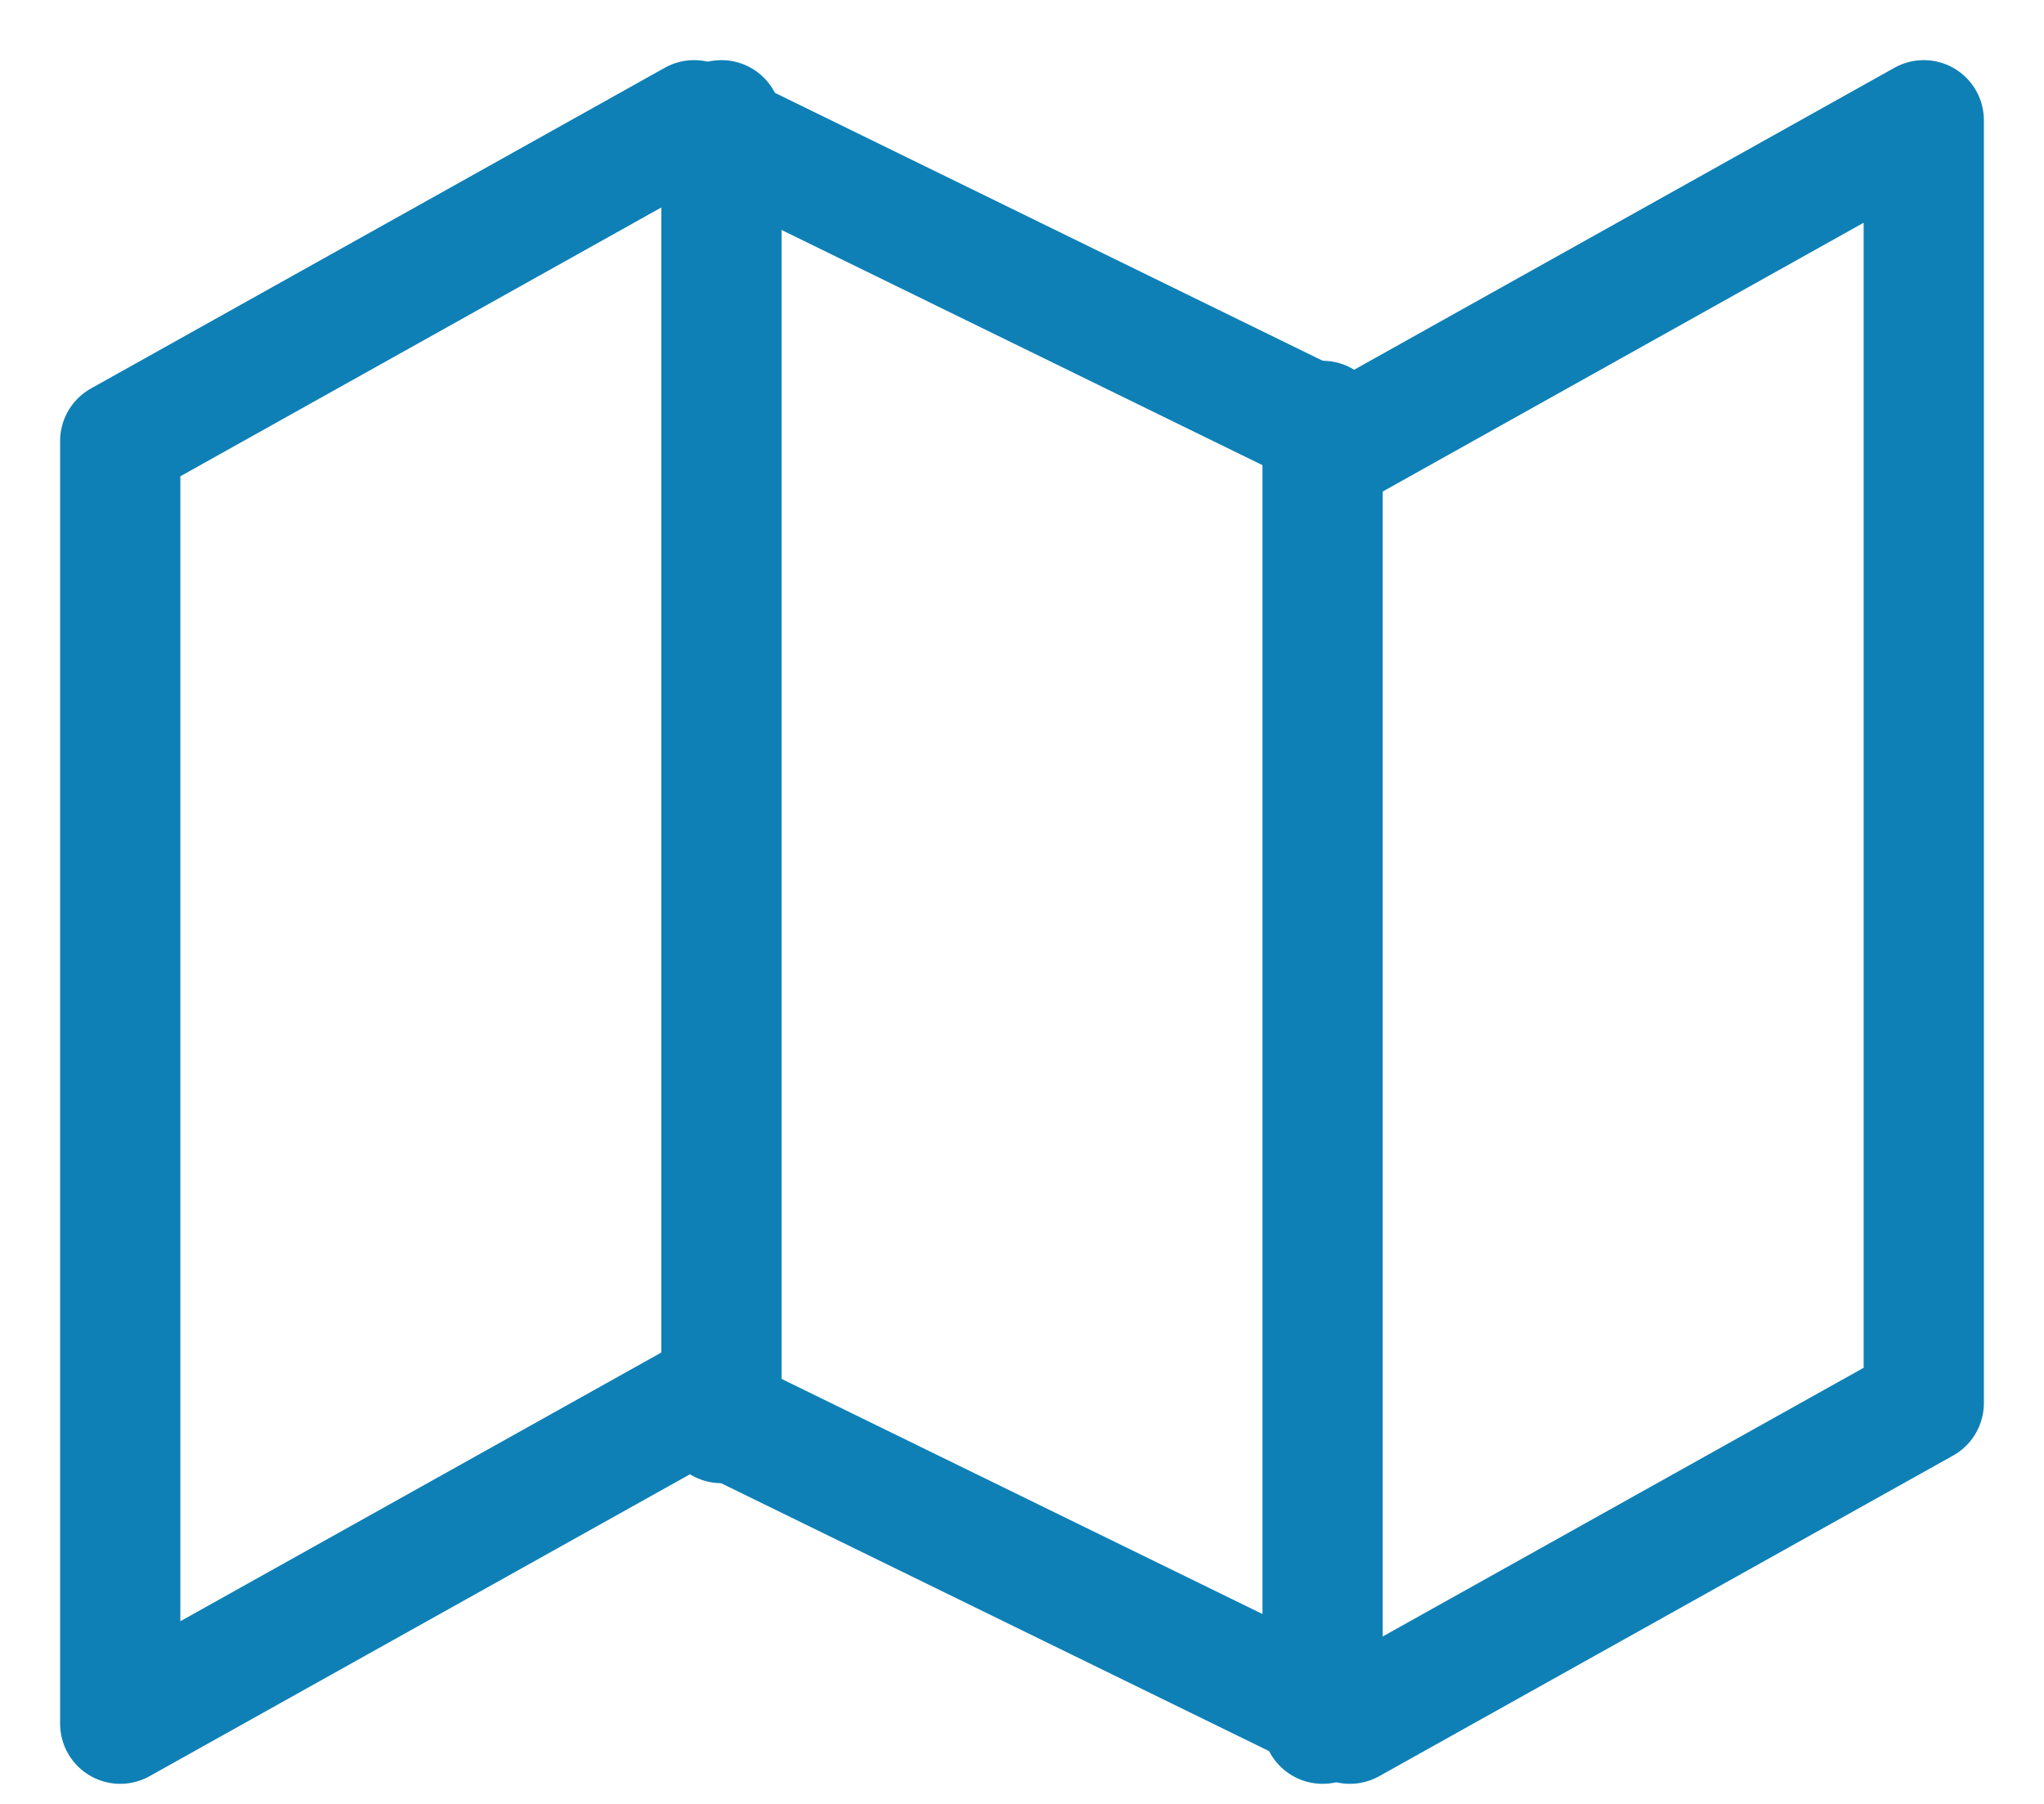
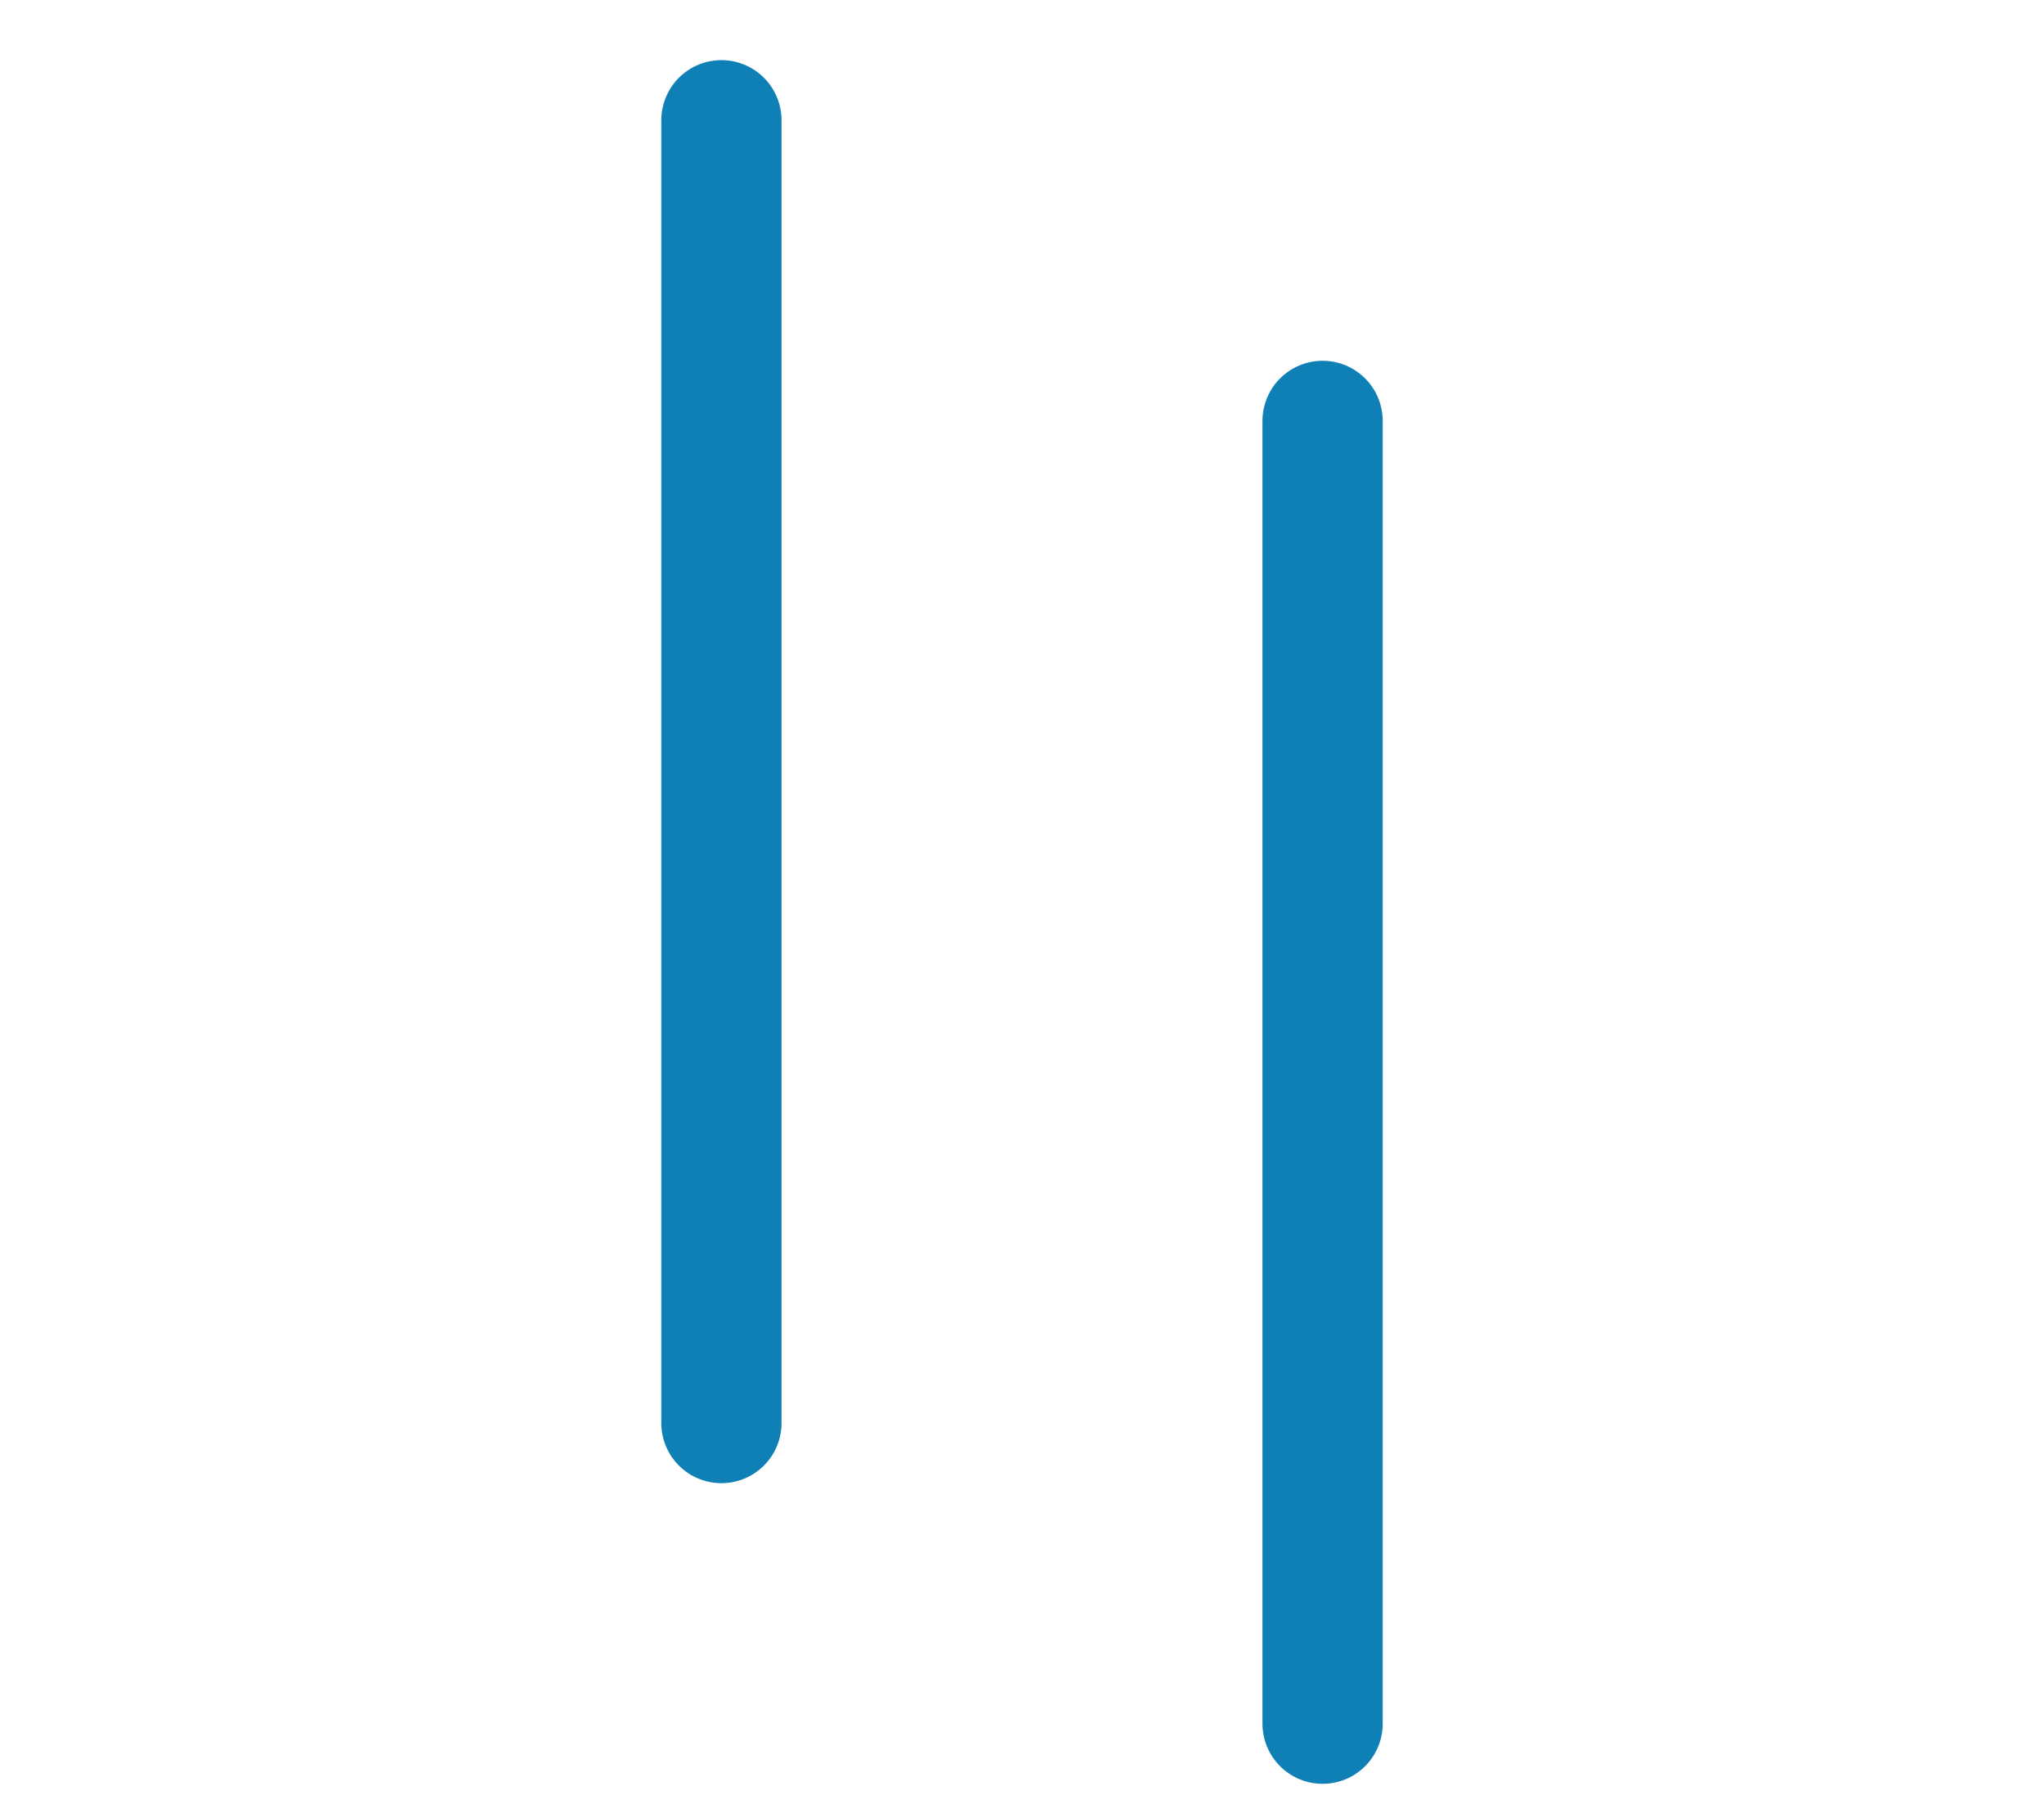
<svg xmlns="http://www.w3.org/2000/svg" width="17" height="15" viewBox="0 0 17 15" fill="none">
-   <path d="M1 3.667V14.333L5.773 11.667L11.227 14.333L16 11.667V1L11.227 3.667L5.773 1L1 3.667Z" stroke="#0E80B6" stroke-linecap="round" stroke-linejoin="round" />
  <path d="M6 1V11.833" stroke="#0E80B6" stroke-linecap="round" stroke-linejoin="round" />
  <path d="M11 3.5V14.333" stroke="#0E80B6" stroke-linecap="round" stroke-linejoin="round" />
</svg>